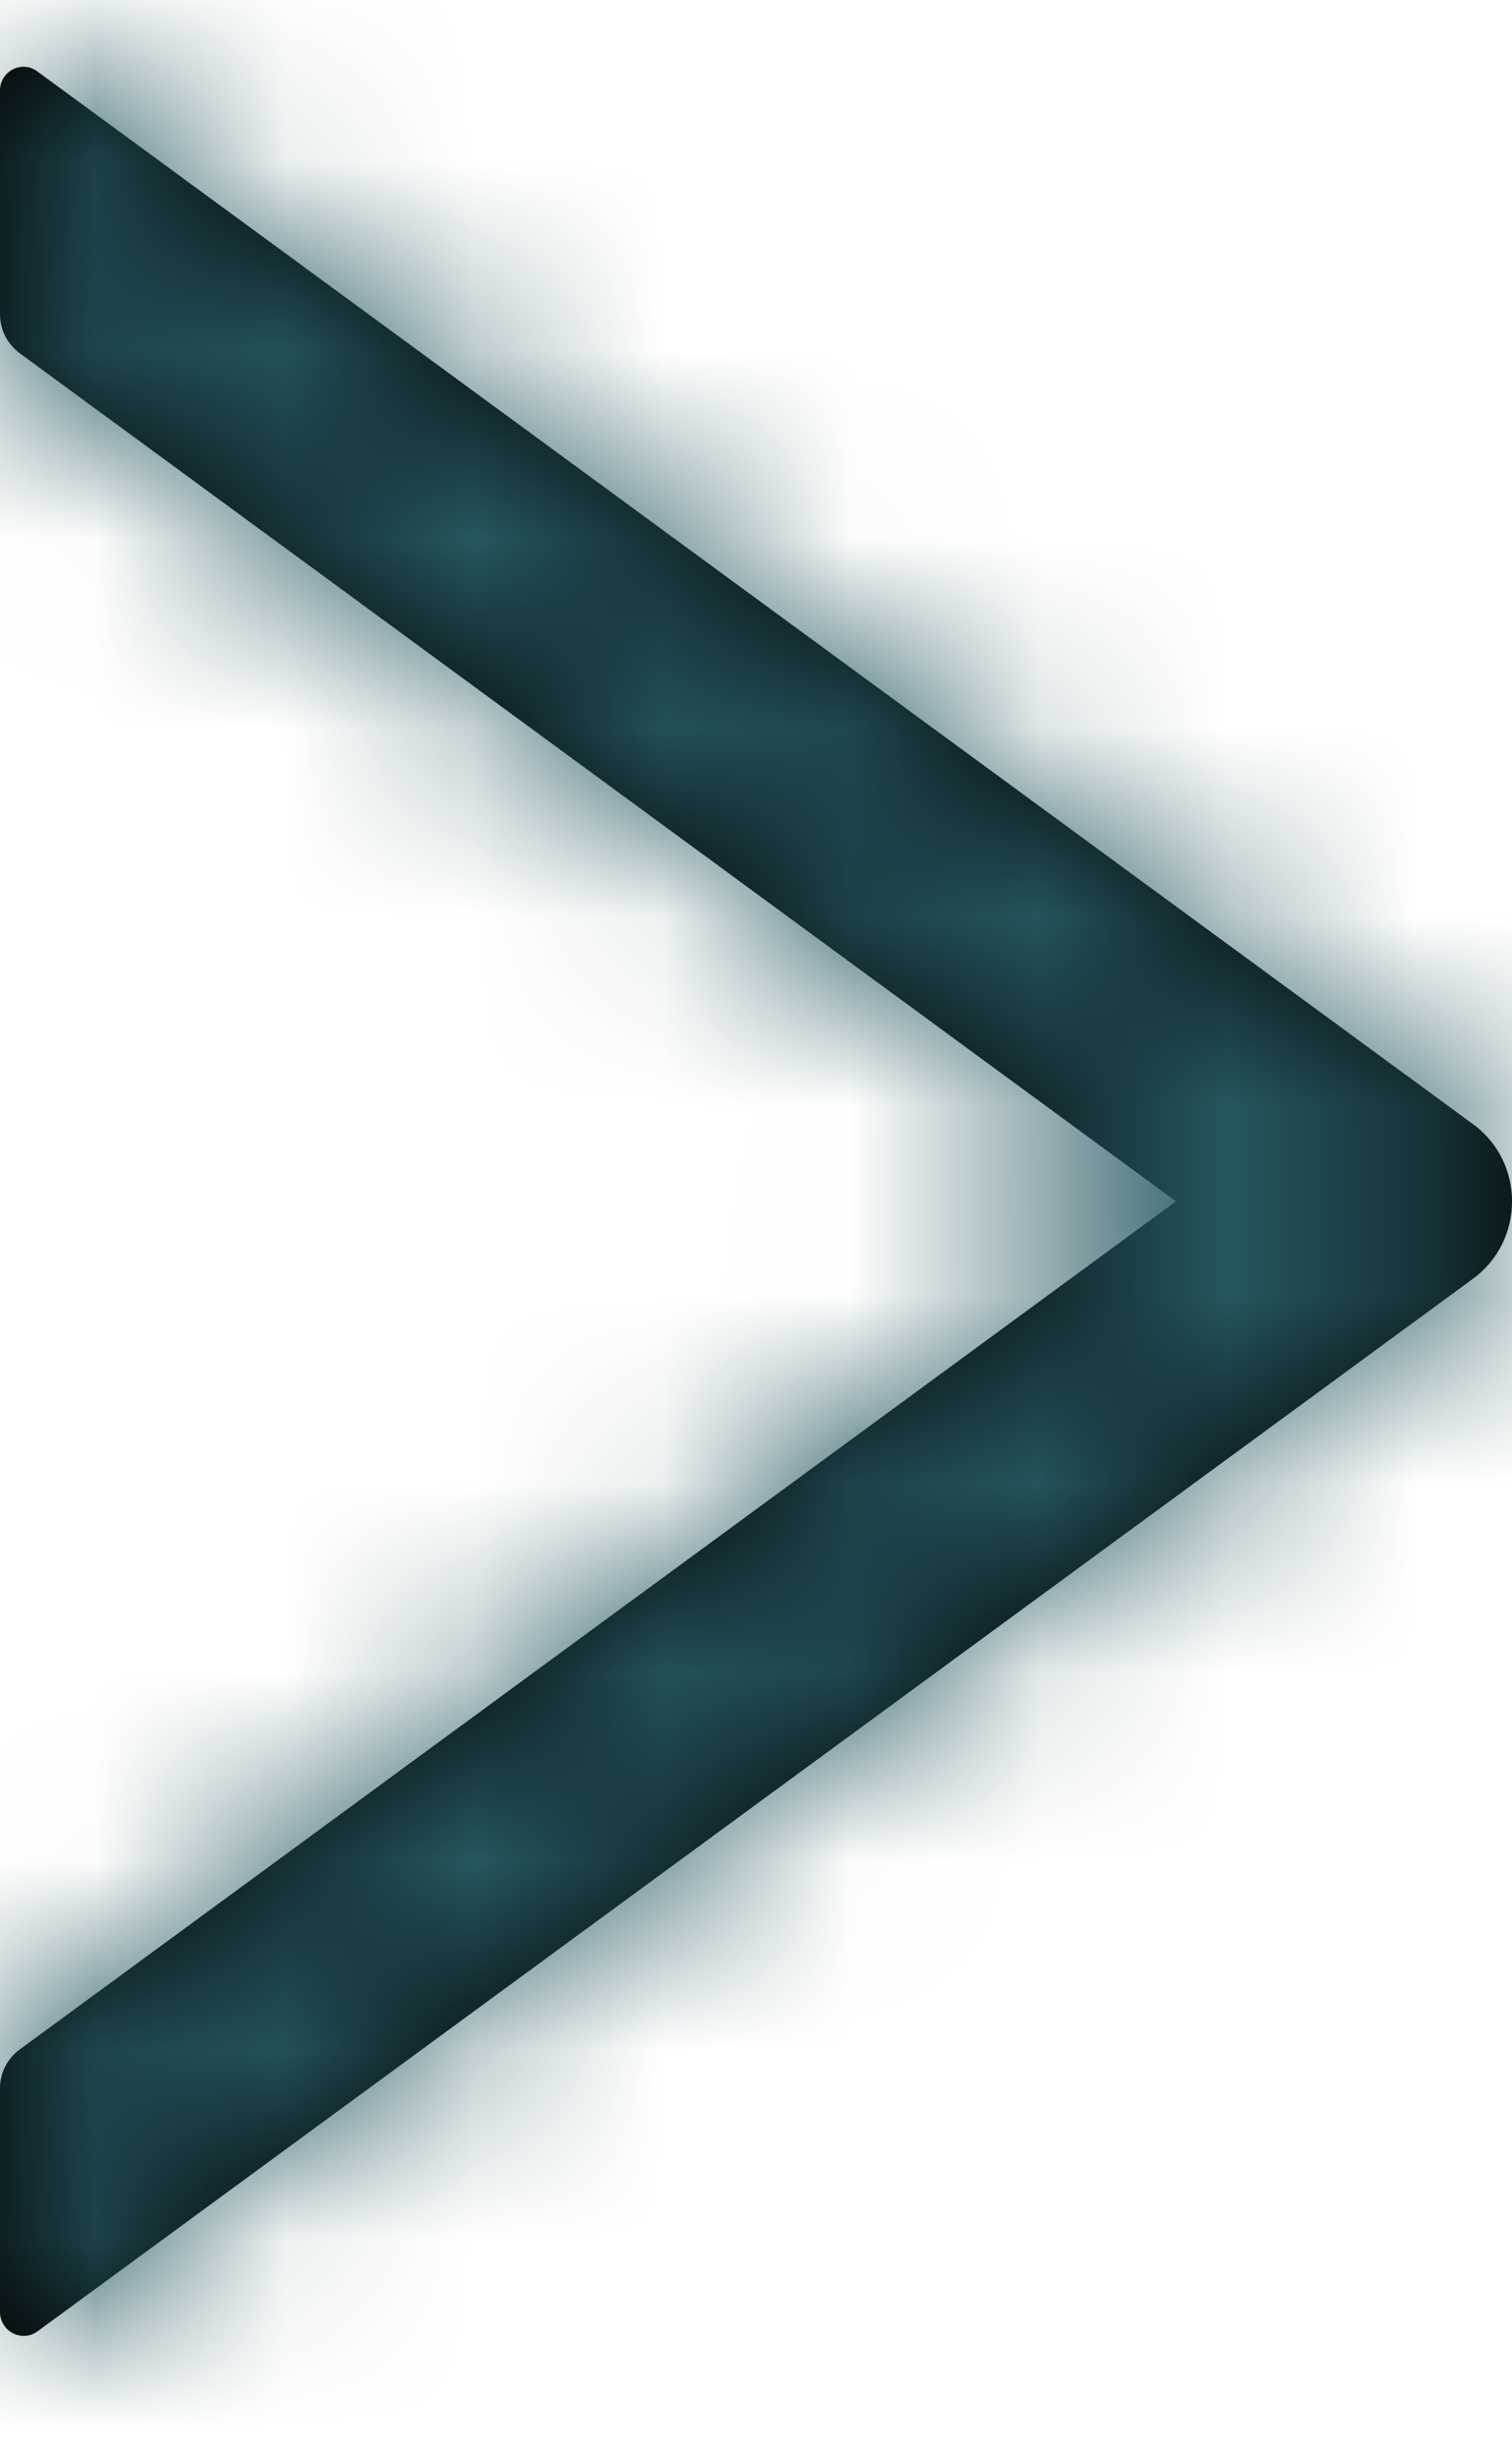
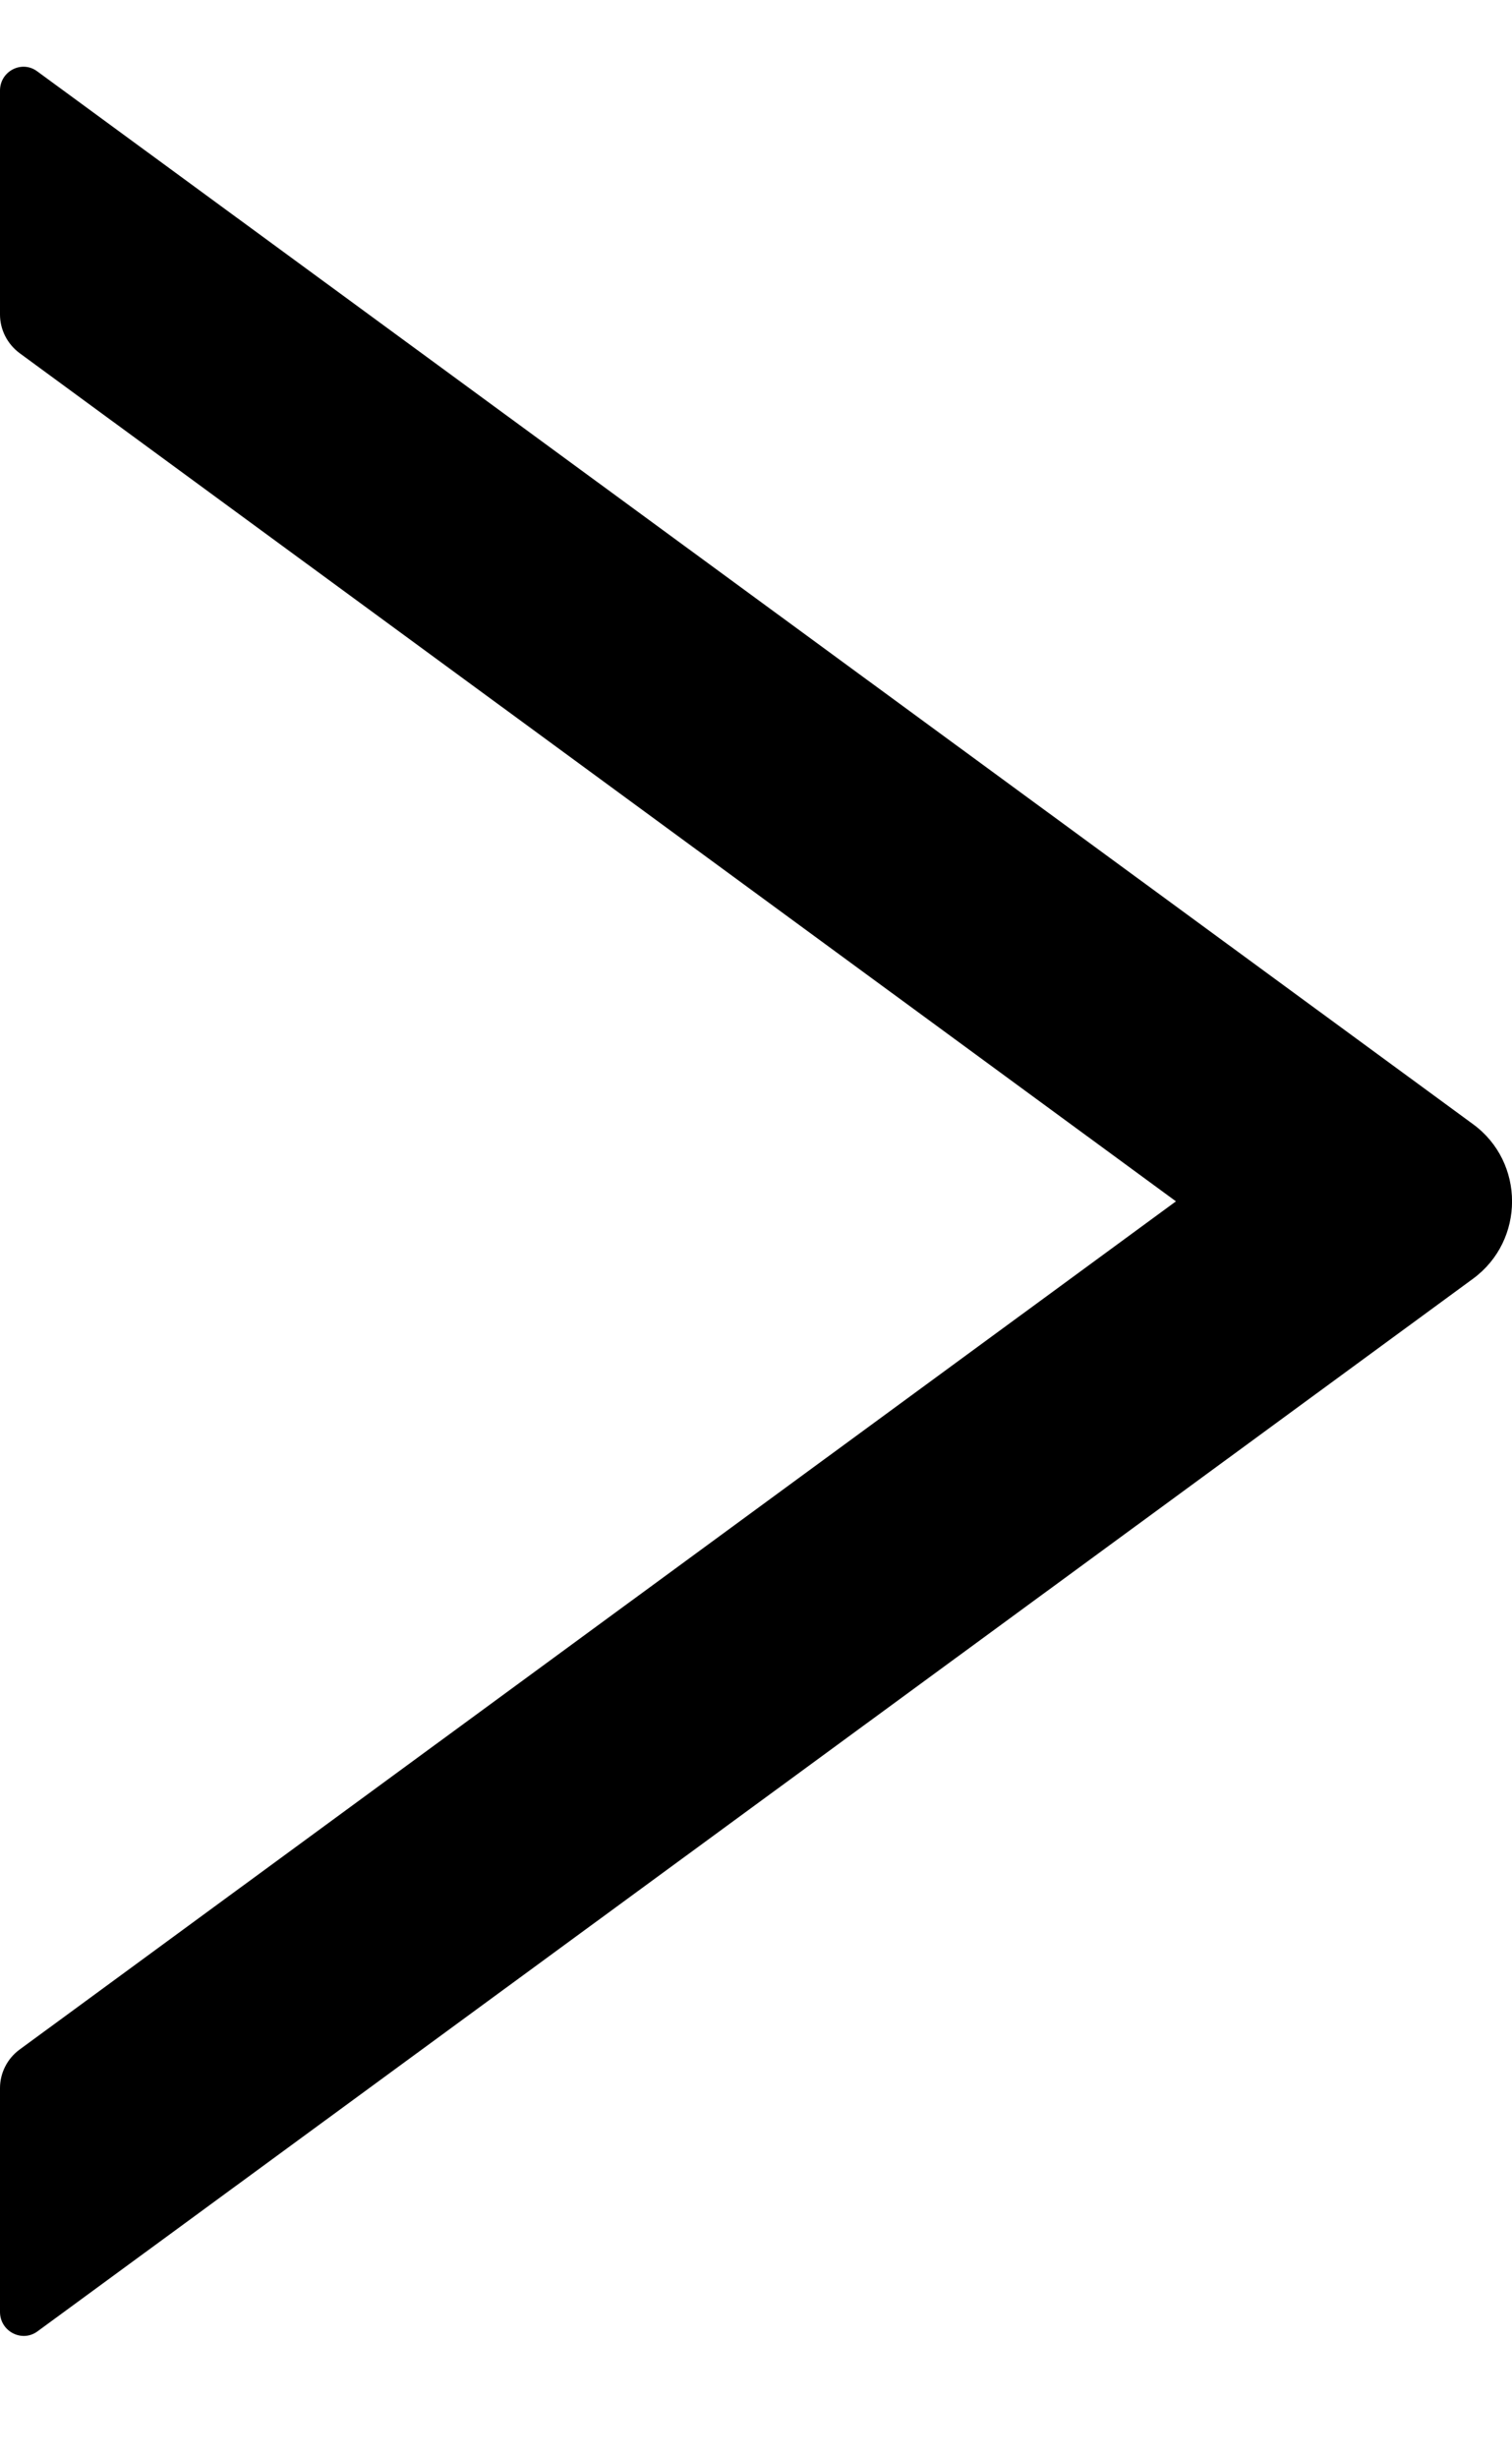
<svg xmlns="http://www.w3.org/2000/svg" xmlns:xlink="http://www.w3.org/1999/xlink" width="8px" height="13px" viewBox="0 0 8 13" version="1.1">
  <title>web icon/ dropdown</title>
  <desc>Created with Sketch.</desc>
  <defs>
    <path d="M13.874,4 L12.69,4 C12.609,4 12.534,4.039 12.486,4.103 L8,10.222 L3.514,4.103 C3.467,4.039 3.391,4 3.311,4 L2.127,4 C2.024,4 1.964,4.116 2.024,4.198 L7.591,11.794 C7.793,12.069 8.207,12.069 8.408,11.794 L13.975,4.198 C14.037,4.116 13.977,4 13.874,4 Z" id="path-1" />
  </defs>
  <g id="Symbols" stroke="none" stroke-width="1" fill="none" fill-rule="evenodd">
    <g id="Web/Mobile/Cards/Modul-Card-Small/-single-dropdown" transform="translate(-178, -45)">
      <g id="Web/Mobile/Cards/Modul-Card-Small/-single">
        <g id="Group" transform="translate(33, 31.824)">
          <g id="web-icon/-dropdown" transform="translate(149, 19.529) rotate(-90) translate(-149, -19.529) translate(141, 11.529)">
            <mask id="mask-2" fill="white">
              <use xlink:href="#path-1" />
            </mask>
            <use id="Path" fill="#000000" fill-rule="nonzero" xlink:href="#path-1" />
            <g id="color-/-primary" mask="url(#mask-2)" fill="#265861" fill-rule="evenodd">
-               <rect id="Rectangle" x="0" y="0" width="150" height="150" />
-             </g>
+               </g>
          </g>
        </g>
      </g>
    </g>
  </g>
</svg>